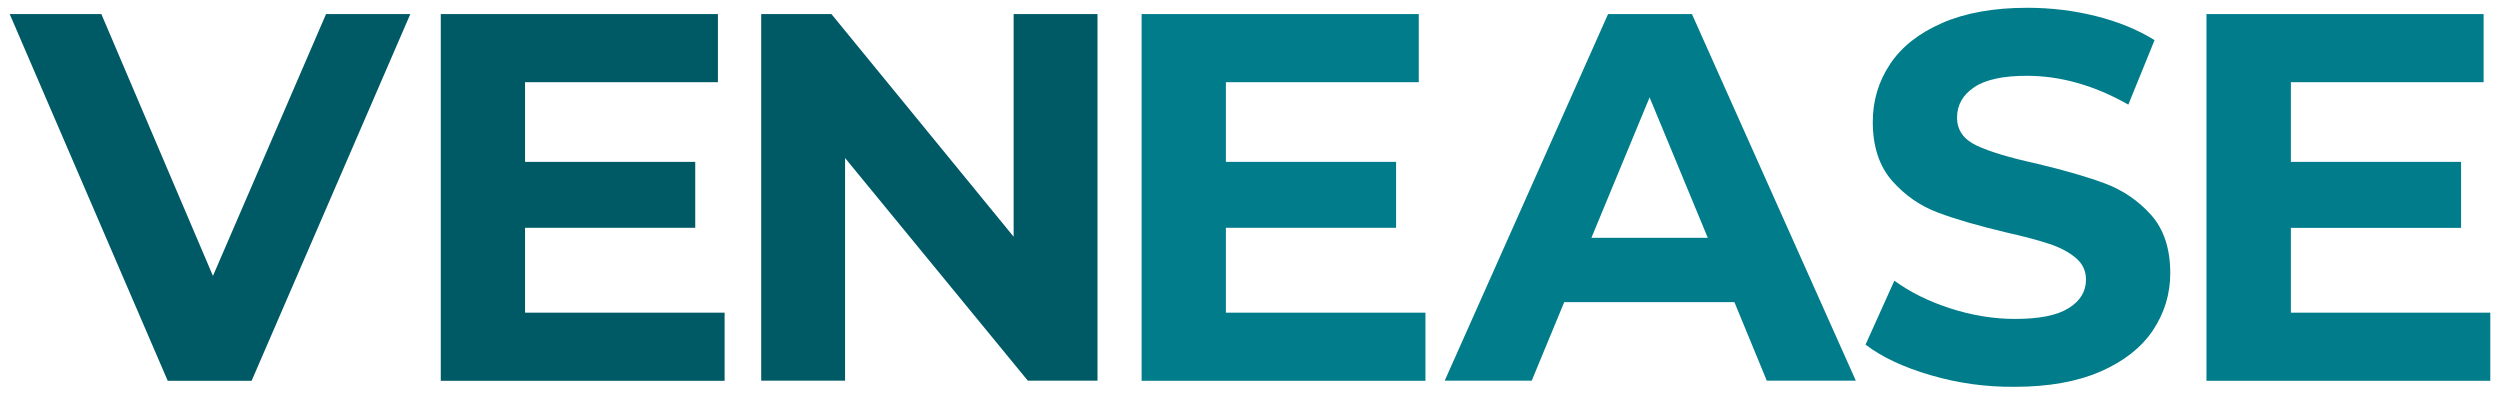
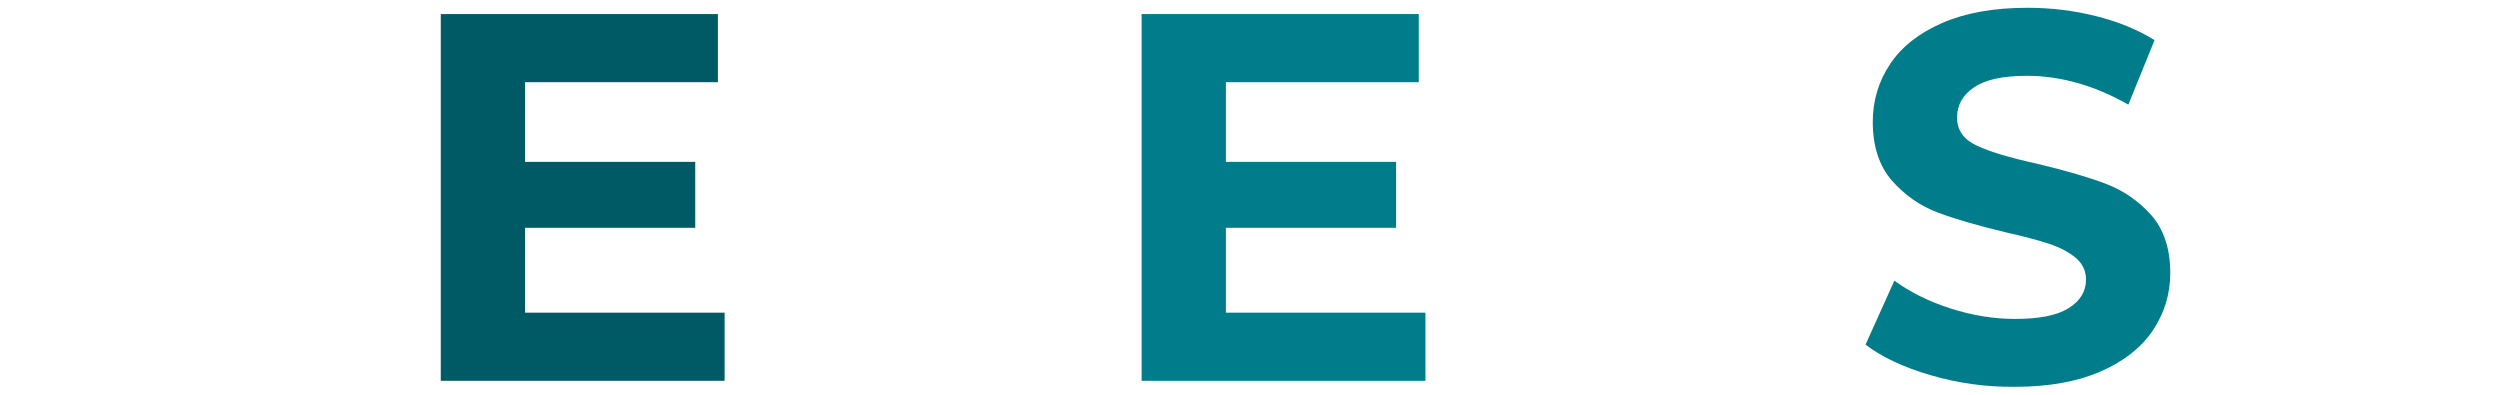
<svg xmlns="http://www.w3.org/2000/svg" version="1.1" id="Layer_1" x="0px" y="0px" viewBox="0 0 1830.3 289.1" style="enable-background:new 0 0 1830.3 289.1;" xml:space="preserve">
  <style type="text/css">
	.st0{fill:#005A66;}
	.st1{fill:#007C8A;}
</style>
  <g>
-     <path class="st0" d="M300.4,10.3L184.2,278.8h-61.4L7.1,10.3h67.1l81.7,191.7l82.8-191.7H300.4z" />
    <path class="st0" d="M530.5,228.9v49.9H322.7V10.3h202.9v49.9H384.4v58.3H509v48.3H384.4v62.1H530.5z" />
-     <path class="st0" d="M803.5,10.3v268.4h-51l-133.8-163v163h-61.4V10.3h51.4l133.4,163v-163H803.5z" />
    <path class="st1" d="M1043.6,228.9v49.9H835.8V10.3h202.9v49.9H897.5v58.3h124.6v48.3H897.5v62.1H1043.6z" />
-     <path class="st1" d="M1269.8,221.2h-124.6l-23.8,57.5h-63.7l119.6-268.4h61.4l120,268.4h-65.2L1269.8,221.2z M1250.3,174.1   l-42.6-102.8l-42.6,102.8H1250.3z" />
    <path class="st1" d="M1413.5,274.7c-19.8-5.8-35.7-13.2-47.7-22.4l21.1-46.8c11.5,8.4,25.2,15.2,41,20.3   c15.8,5.1,31.7,7.7,47.5,7.7c17.6,0,30.7-2.6,39.1-7.9c8.4-5.2,12.7-12.2,12.7-20.9c0-6.4-2.5-11.7-7.5-15.9   c-5-4.2-11.4-7.6-19.2-10.2c-7.8-2.6-18.3-5.4-31.6-8.4c-20.5-4.9-37.2-9.7-50.2-14.6c-13-4.9-24.2-12.7-33.6-23.4   c-9.3-10.7-14-25.1-14-42.9c0-15.6,4.2-29.7,12.7-42.4c8.4-12.7,21.2-22.7,38.2-30.1c17-7.4,37.8-11.1,62.3-11.1   c17.1,0,33.9,2,50.2,6.1c16.4,4.1,30.7,10,42.9,17.6l-19.2,47.2c-24.8-14.1-49.6-21.1-74.4-21.1c-17.4,0-30.2,2.8-38.5,8.4   c-8.3,5.6-12.5,13-12.5,22.2c0,9.2,4.8,16,14.4,20.5c9.6,4.5,24.2,8.9,43.9,13.2c20.5,4.9,37.2,9.7,50.2,14.6   c13,4.9,24.2,12.5,33.6,23c9.3,10.5,14,24.7,14,42.6c0,15.3-4.3,29.3-12.8,42c-8.6,12.7-21.4,22.7-38.5,30.1   c-17.1,7.4-38,11.1-62.5,11.1C1453.8,283.4,1433.3,280.5,1413.5,274.7z" />
-     <path class="st1" d="M1823.2,228.9v49.9h-207.8V10.3h202.9v49.9h-141.1v58.3h124.6v48.3h-124.6v62.1H1823.2z" />
  </g>
</svg>